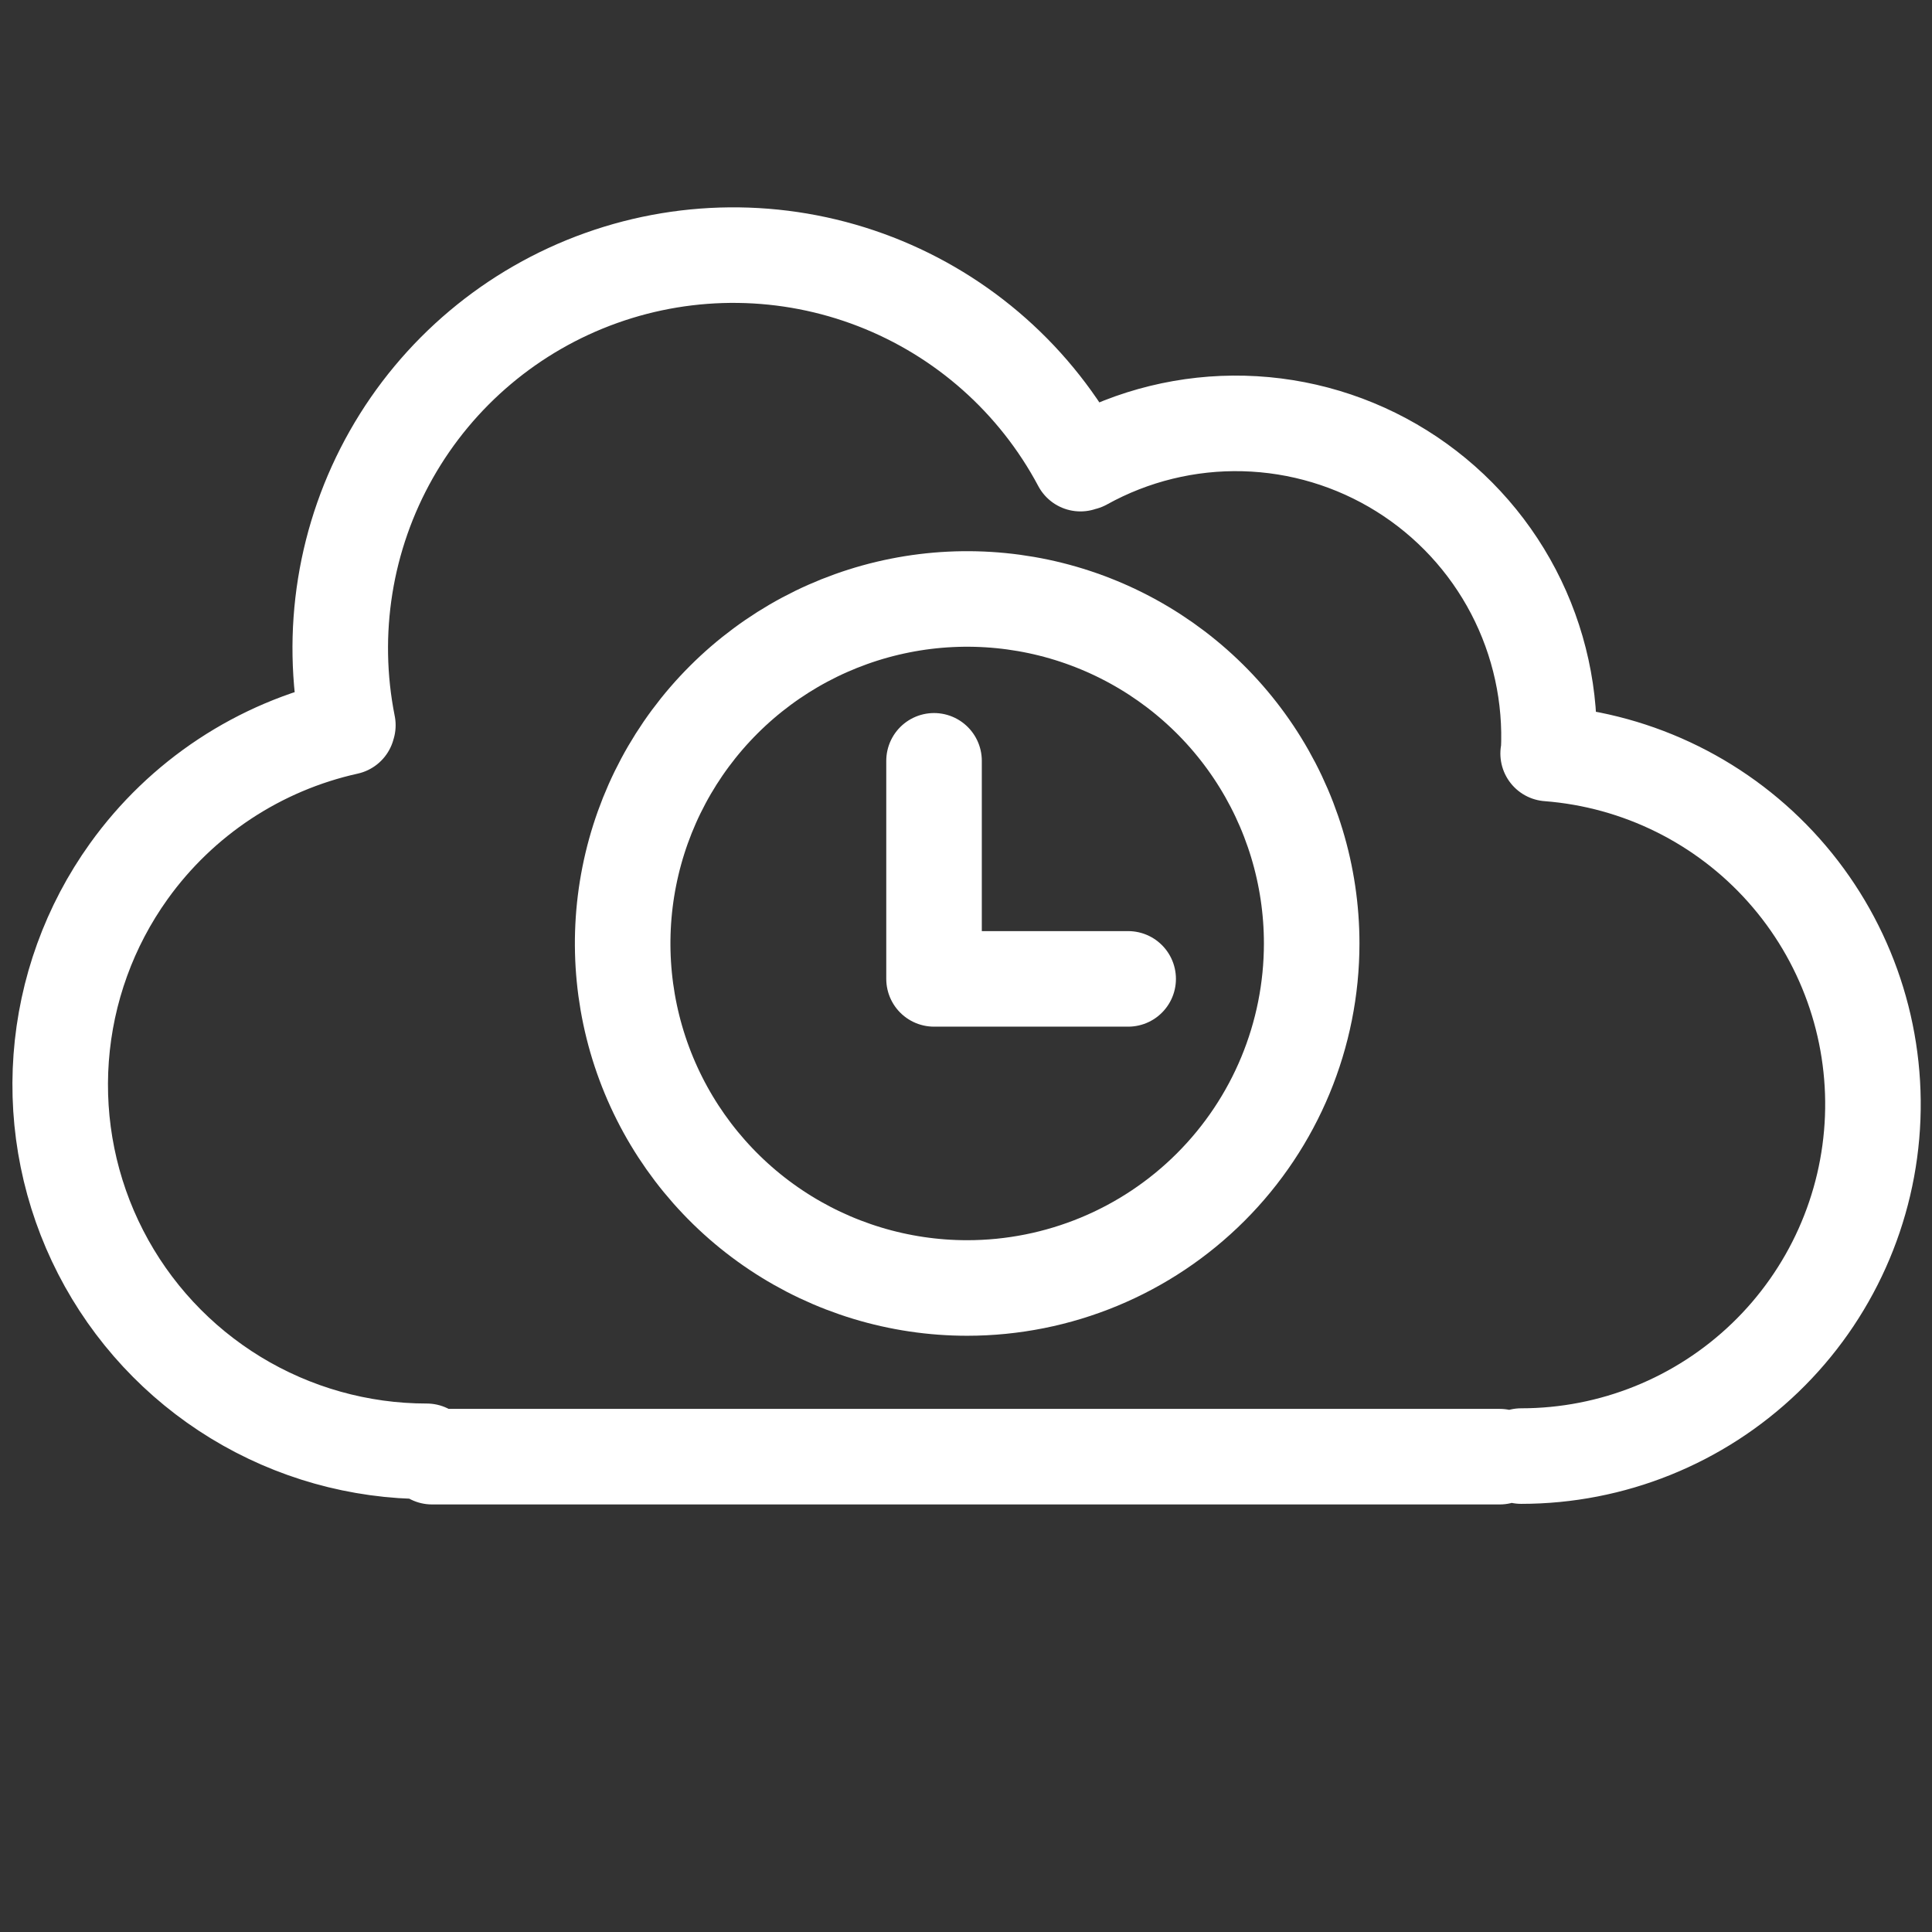
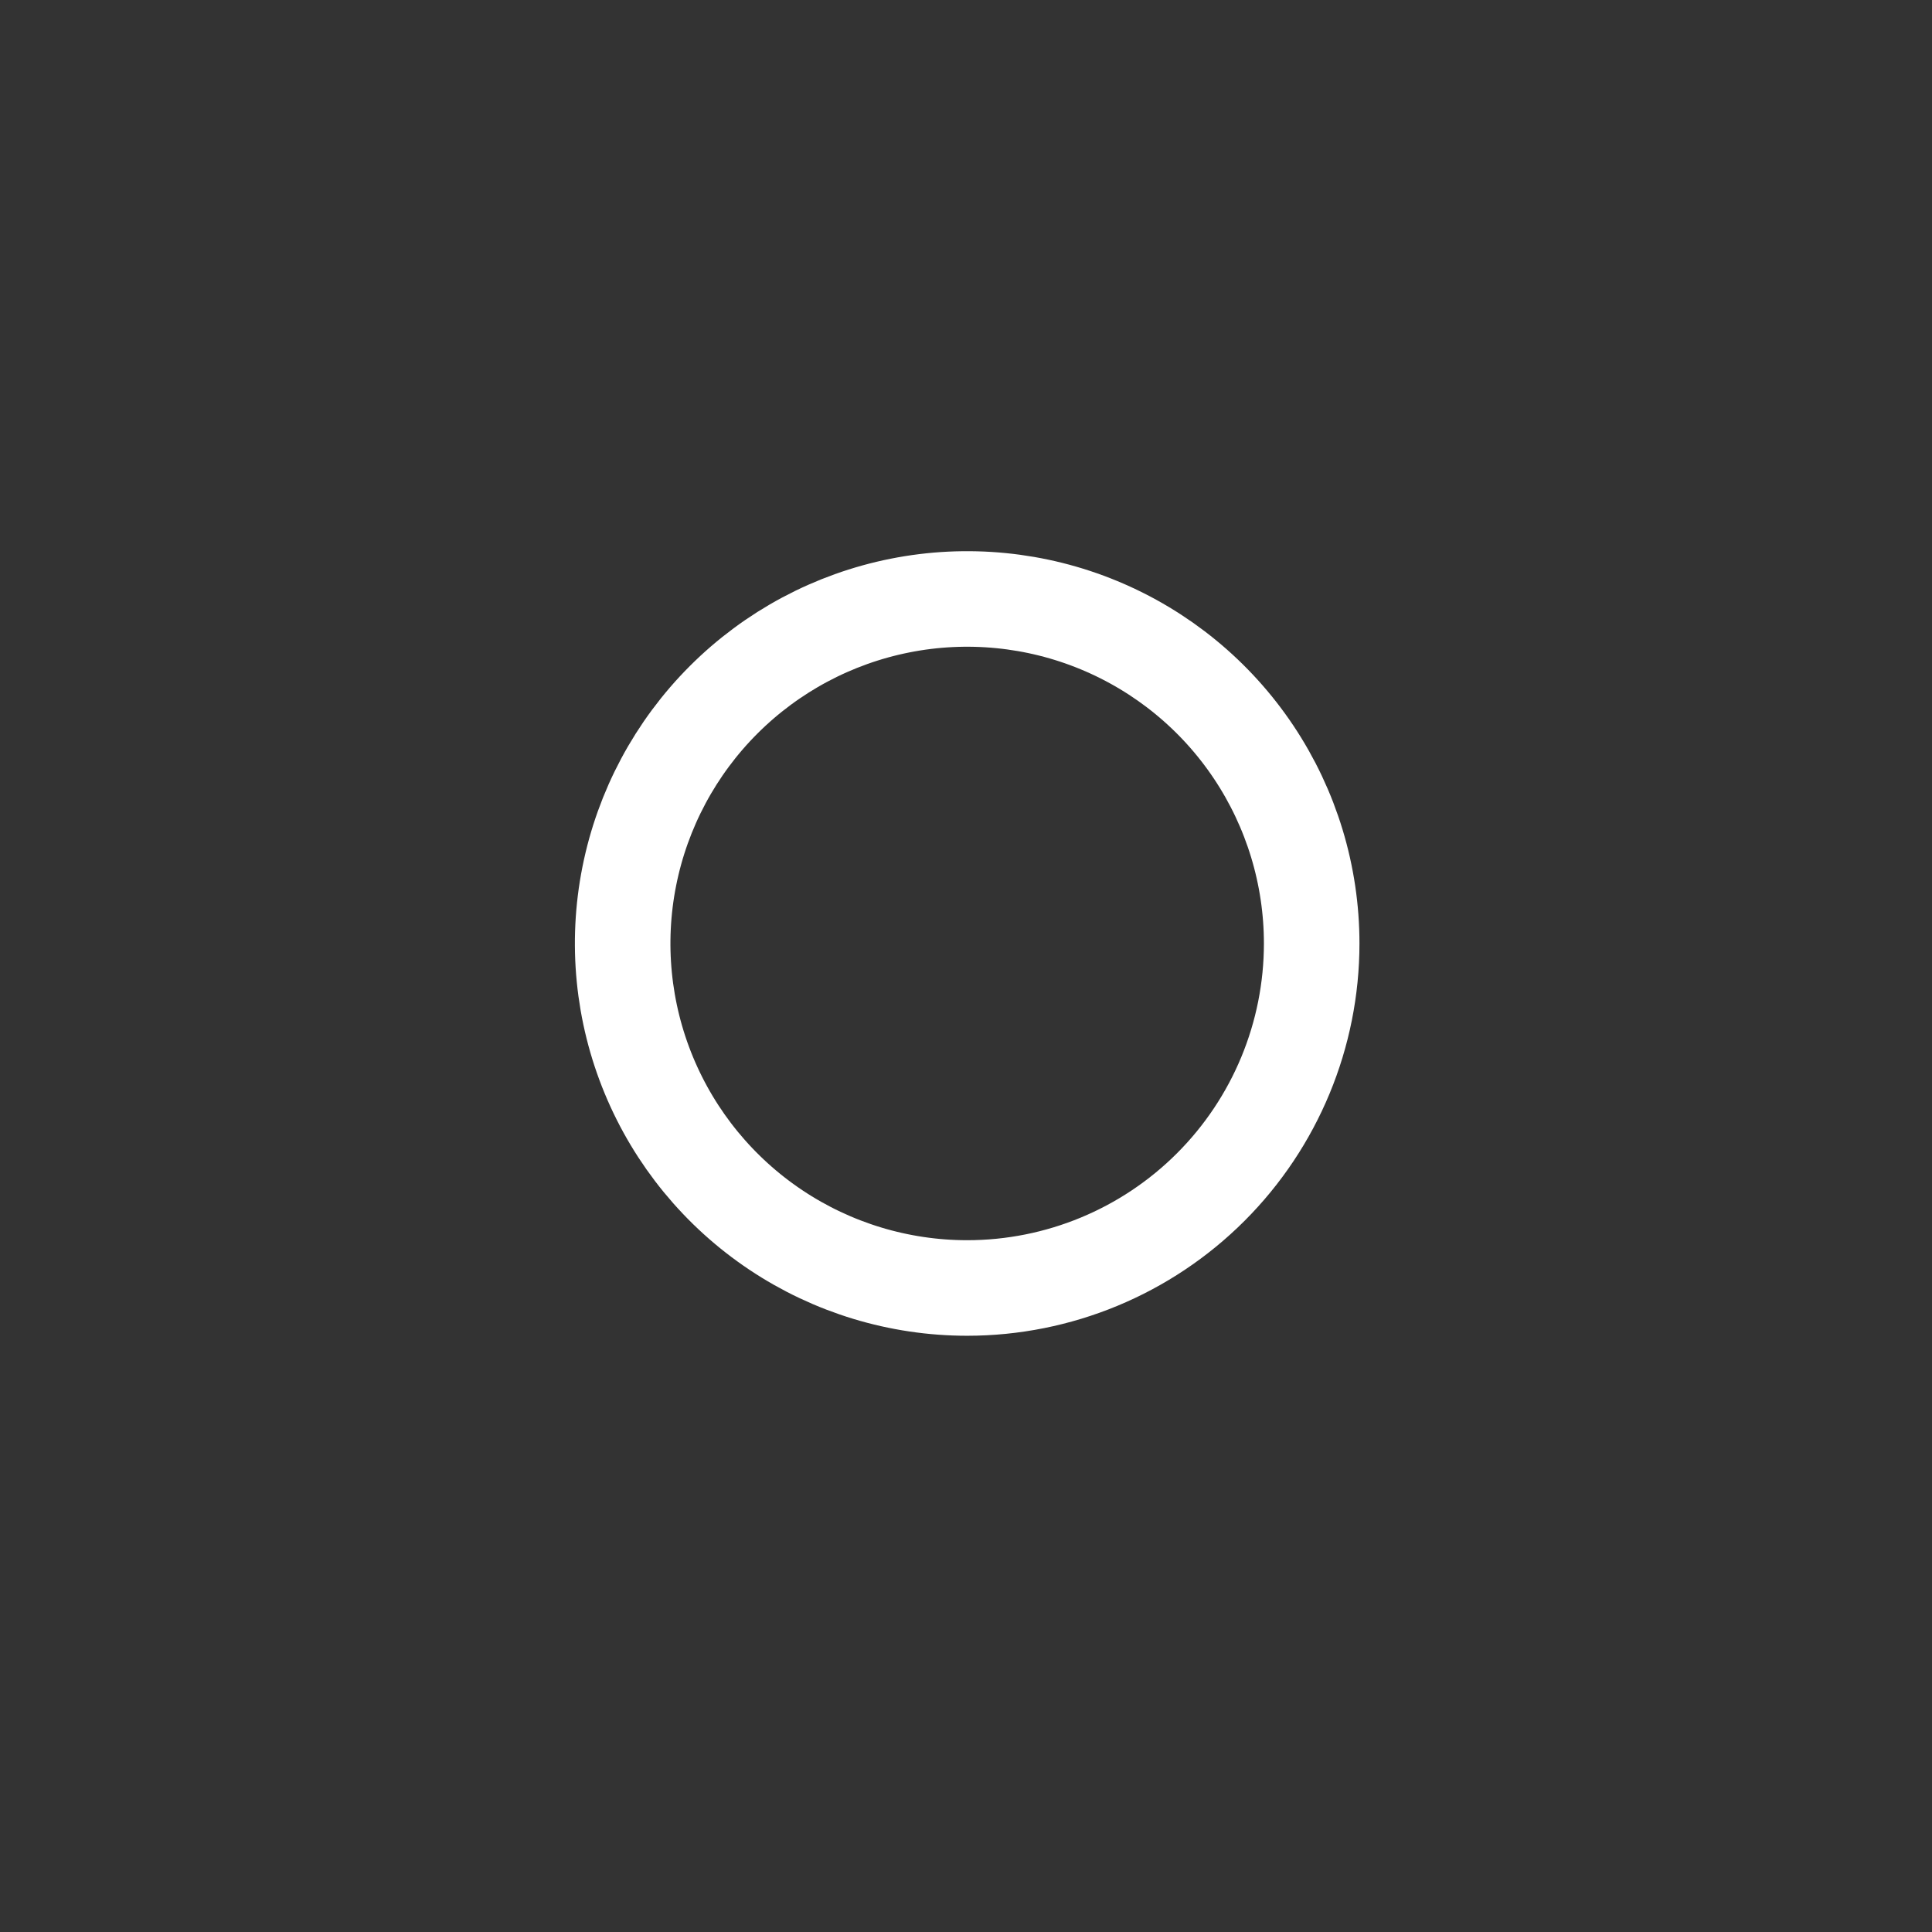
<svg xmlns="http://www.w3.org/2000/svg" fill="none" height="674" viewBox="0 0 674 674" width="674">
  <rect x="0" y="0" width="674" height="674" fill="#333333" stroke="none" />
-   <path d="M540.088 262.874C571.728 265.31 601.195 279.906 622.306 303.6C643.416 327.293 654.529 358.243 653.313 389.953C652.099 421.665 638.646 451.673 615.779 473.678C592.913 495.683 562.41 507.974 530.675 507.97M378.121 161.403C395.168 151.952 414.433 147.232 433.918 147.732C453.403 148.233 472.4 153.936 488.939 164.25C505.478 174.564 518.958 189.114 527.981 206.391C537.003 223.669 541.241 243.045 540.255 262.511M121.355 253.003C114.908 220.721 120.288 187.197 136.513 158.553C152.737 129.909 178.724 108.057 209.726 96.987C240.729 85.917 274.679 86.368 305.376 98.257C336.074 110.146 361.471 132.68 376.93 161.745M150.713 508.174H523.217M148.85 506.303C125.343 506.301 102.29 499.818 82.227 487.567C62.164 475.316 45.866 457.77 35.126 436.859C24.385 415.949 19.617 392.481 21.346 369.037C23.075 345.593 31.234 323.079 44.925 303.97C63.273 278.367 90.425 260.438 121.175 253.62M325.85 265.42V341.495H393.571" stroke="white" stroke-linecap="round" stroke-linejoin="round" stroke-width="33.333" />
  <path d="M457.596 329.136C457.592 361.012 444.927 391.58 422.388 414.12C399.849 436.659 369.28 449.324 337.405 449.328C313.634 449.327 290.398 442.278 270.634 429.071C250.87 415.864 235.465 397.094 226.369 375.132C217.273 353.171 214.893 329.006 219.531 305.692C224.168 282.378 235.615 260.963 252.423 244.155C269.232 227.347 290.647 215.9 313.96 211.263C337.274 206.625 361.439 209.005 383.401 218.101C405.362 227.197 424.133 242.601 437.339 262.365C450.546 282.129 457.595 305.366 457.596 329.136Z" stroke="white" stroke-linecap="round" stroke-linejoin="round" stroke-width="33.333" />
</svg>